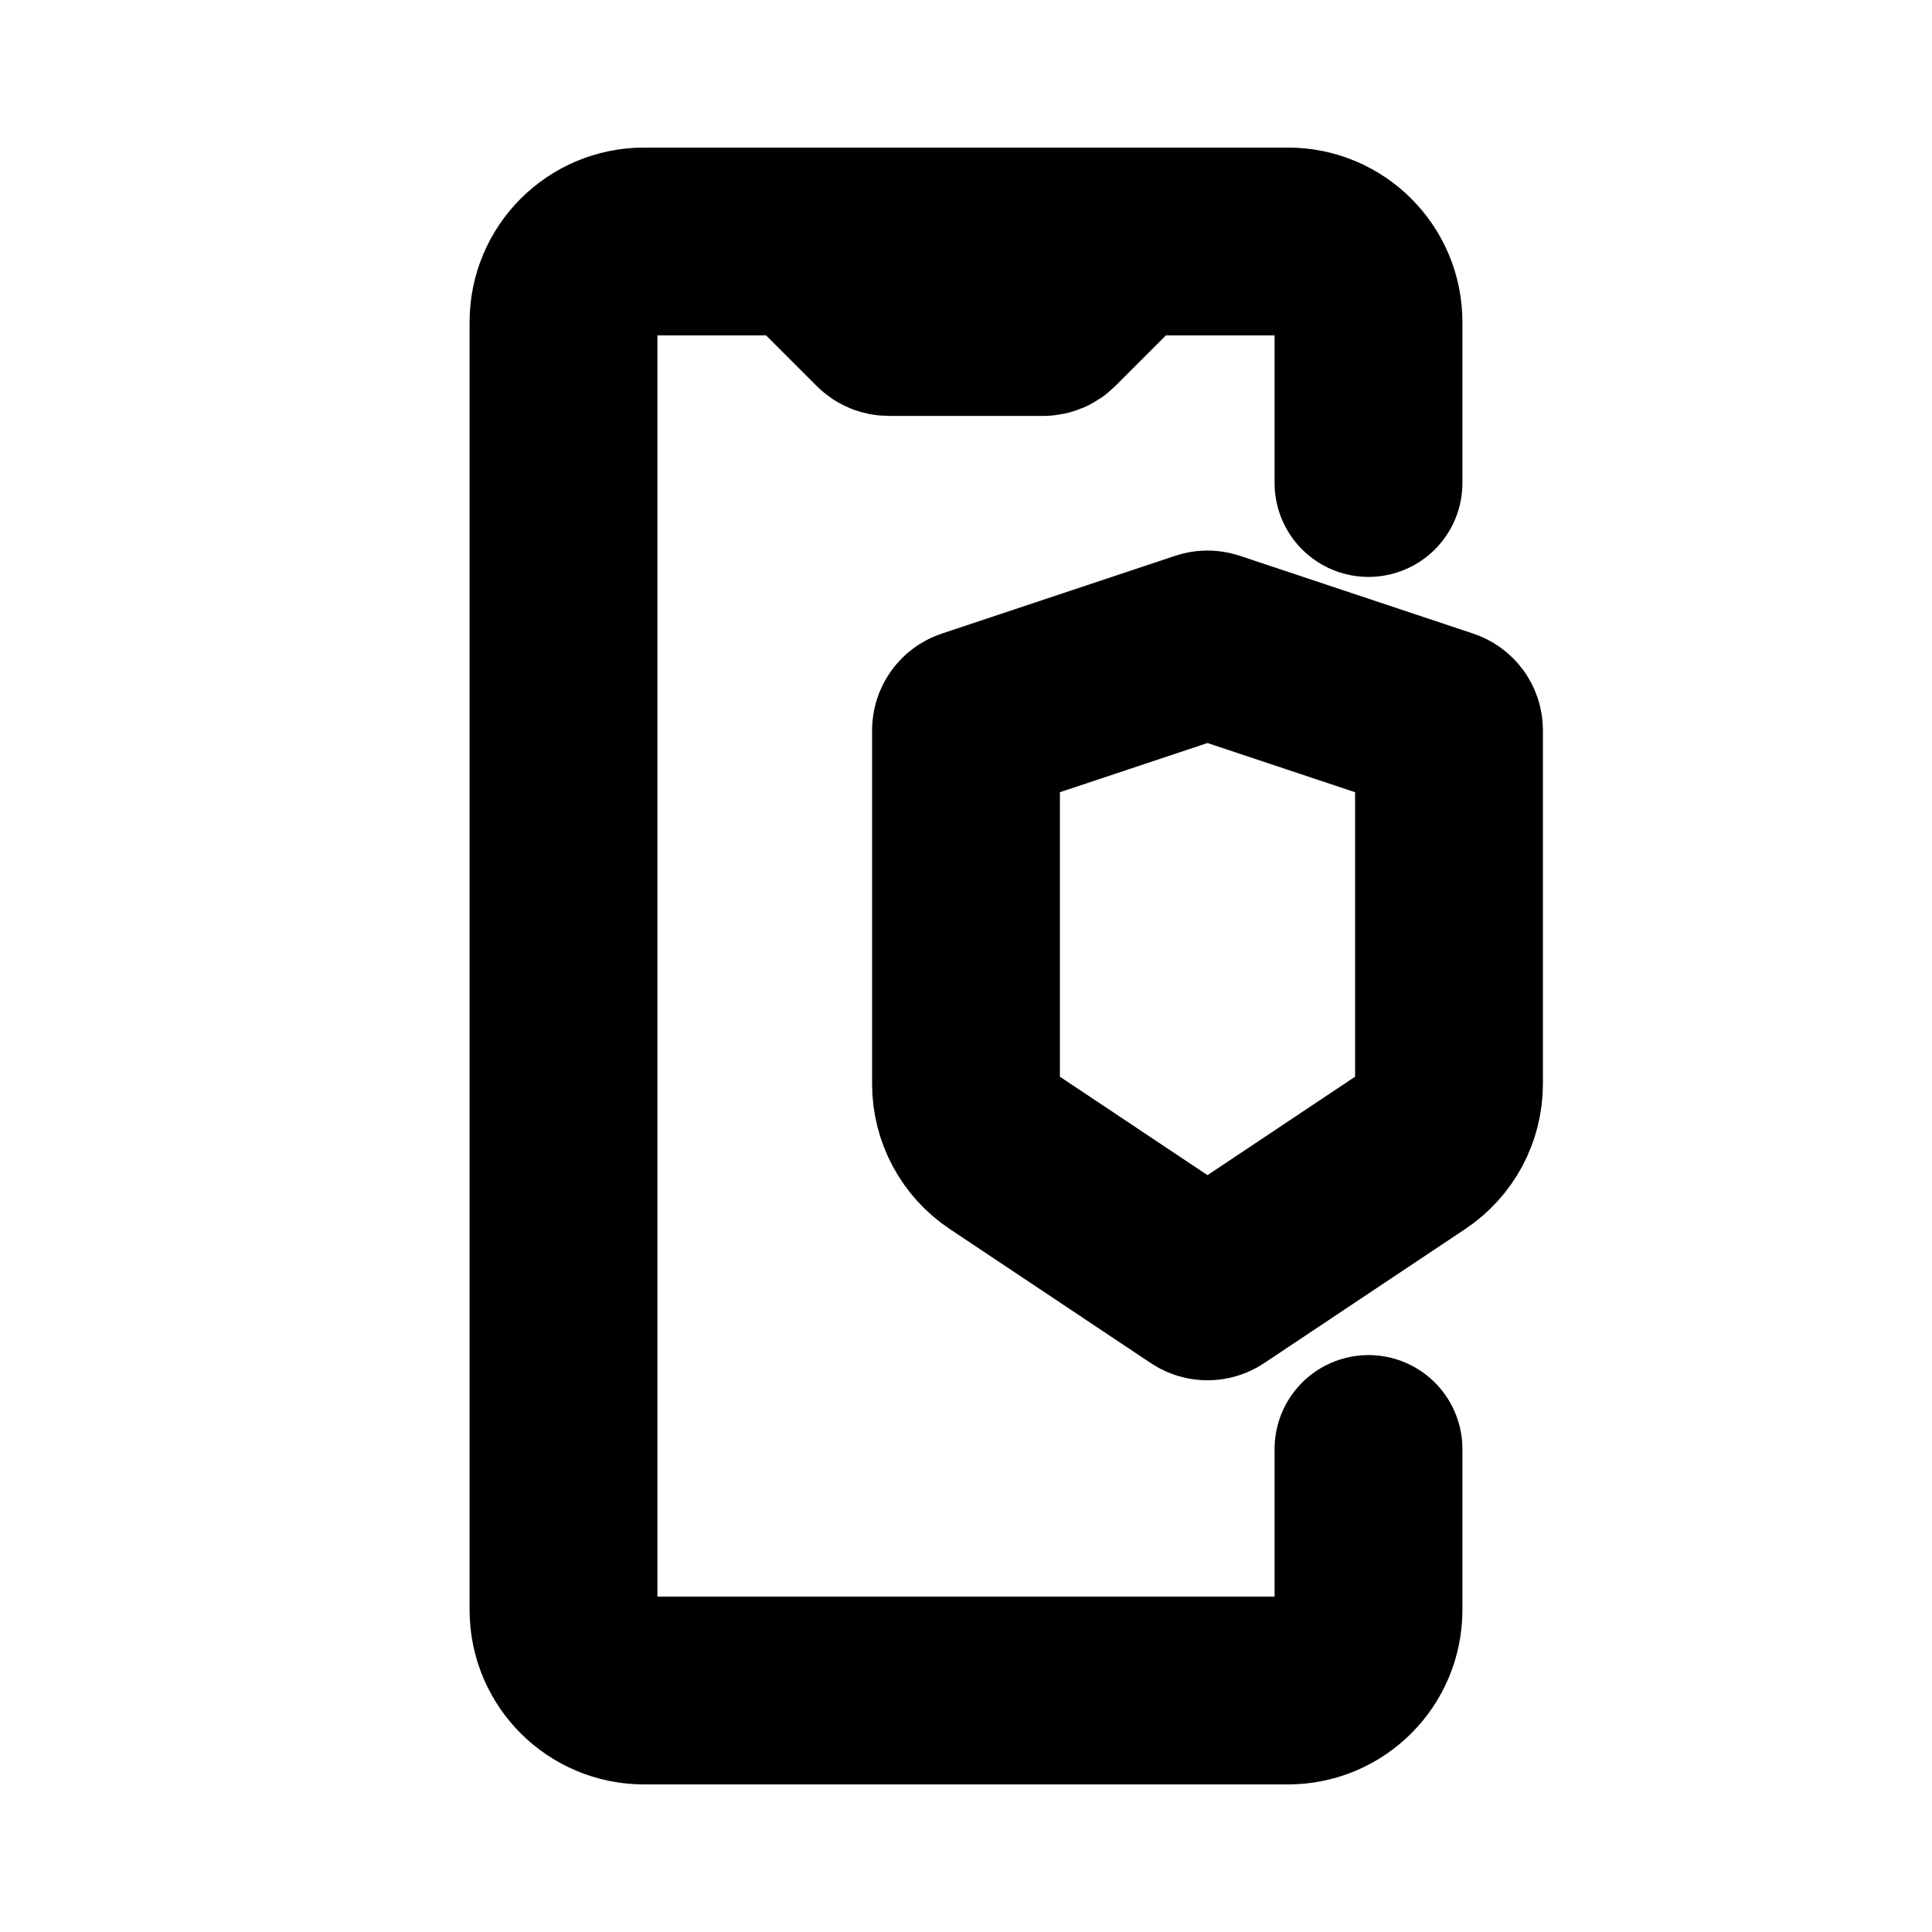
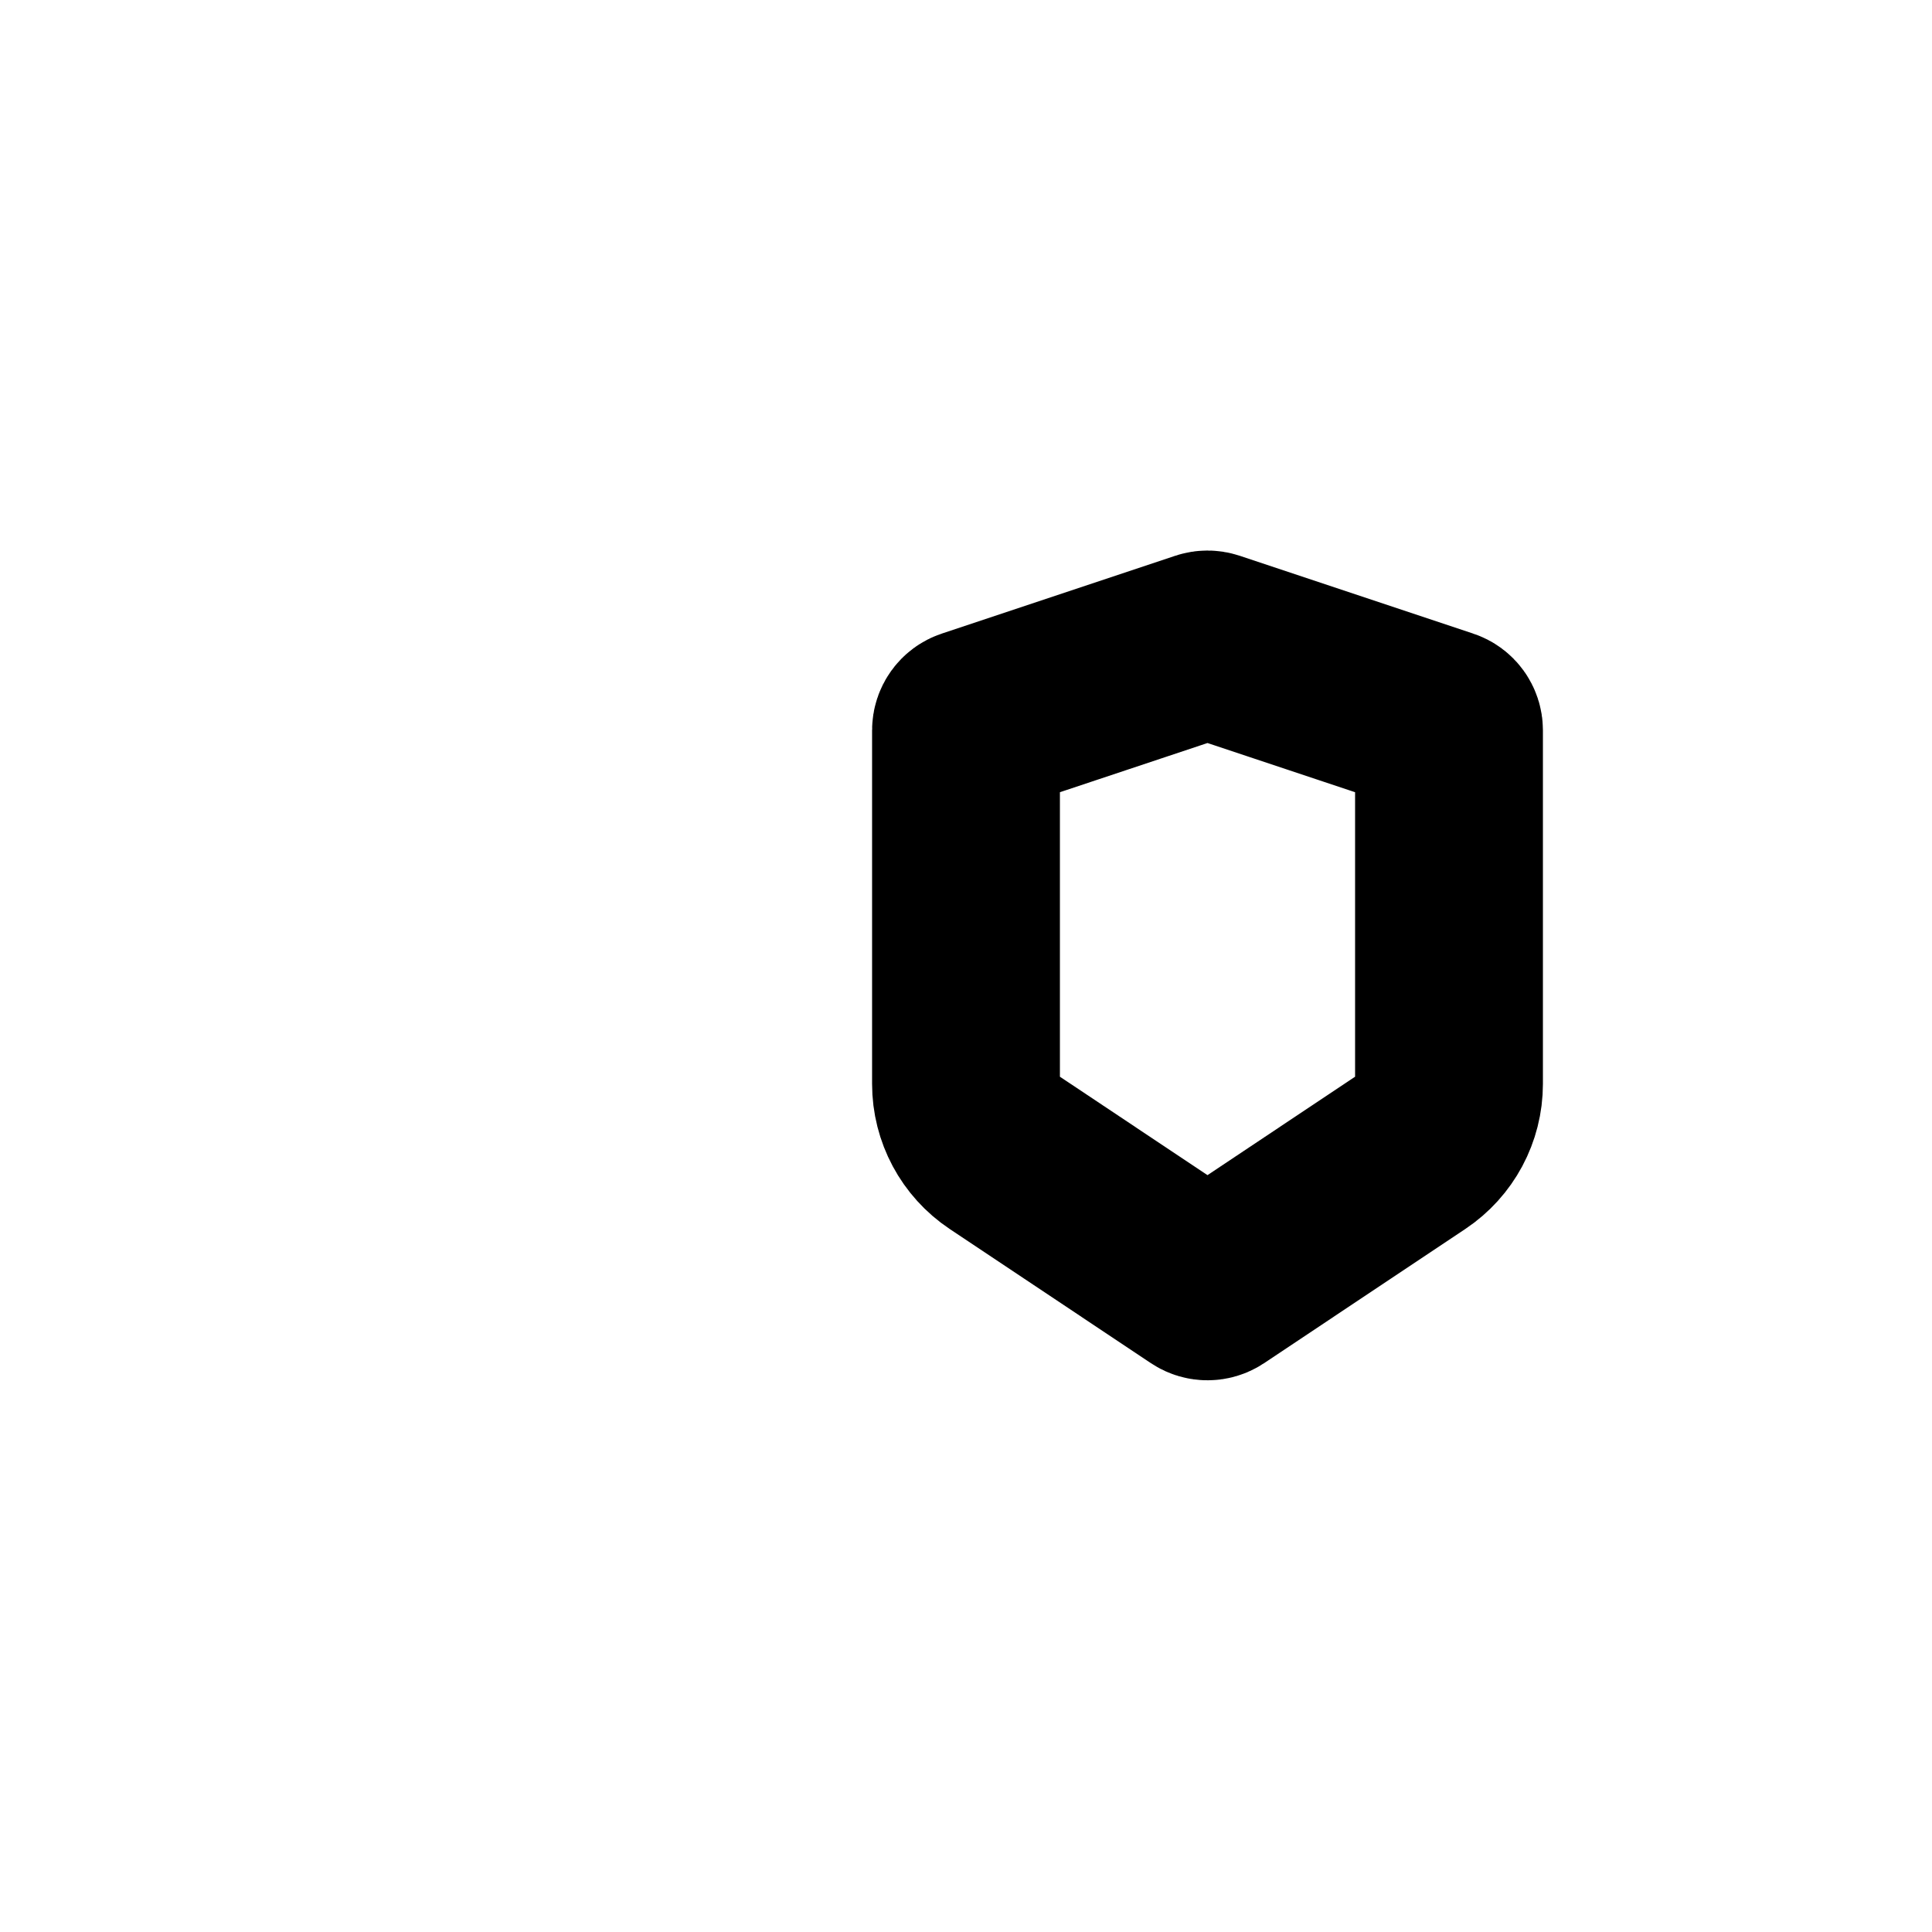
<svg xmlns="http://www.w3.org/2000/svg" width="36" height="36" viewBox="0 0 36 36" fill="none">
-   <path d="M25.5 9V6C25.5 5.172 24.828 4.5 24 4.5H12C11.172 4.5 10.5 5.172 10.5 6V18V30C10.5 30.828 11.172 31.5 12 31.5H24C24.828 31.5 25.5 30.828 25.5 30V27" stroke="#000000" stroke-width="3.5" stroke-linecap="round" />
-   <path d="M15 4.5L16.456 5.956C16.484 5.984 16.522 6 16.562 6H19.438C19.478 6 19.516 5.984 19.544 5.956L21 4.5" stroke="#000000" stroke-width="3.5" stroke-linecap="round" />
  <path d="M18.103 13.466L22.453 12.016C22.483 12.006 22.517 12.006 22.547 12.016L26.897 13.466C26.959 13.486 27 13.544 27 13.608V20.197C27 20.699 26.749 21.167 26.332 21.445L22.583 23.945C22.533 23.978 22.467 23.978 22.417 23.945L18.668 21.445C18.251 21.167 18 20.699 18 20.197V13.608C18 13.544 18.041 13.486 18.103 13.466Z" stroke="#000000" stroke-width="3.5" stroke-linecap="round" />
</svg>